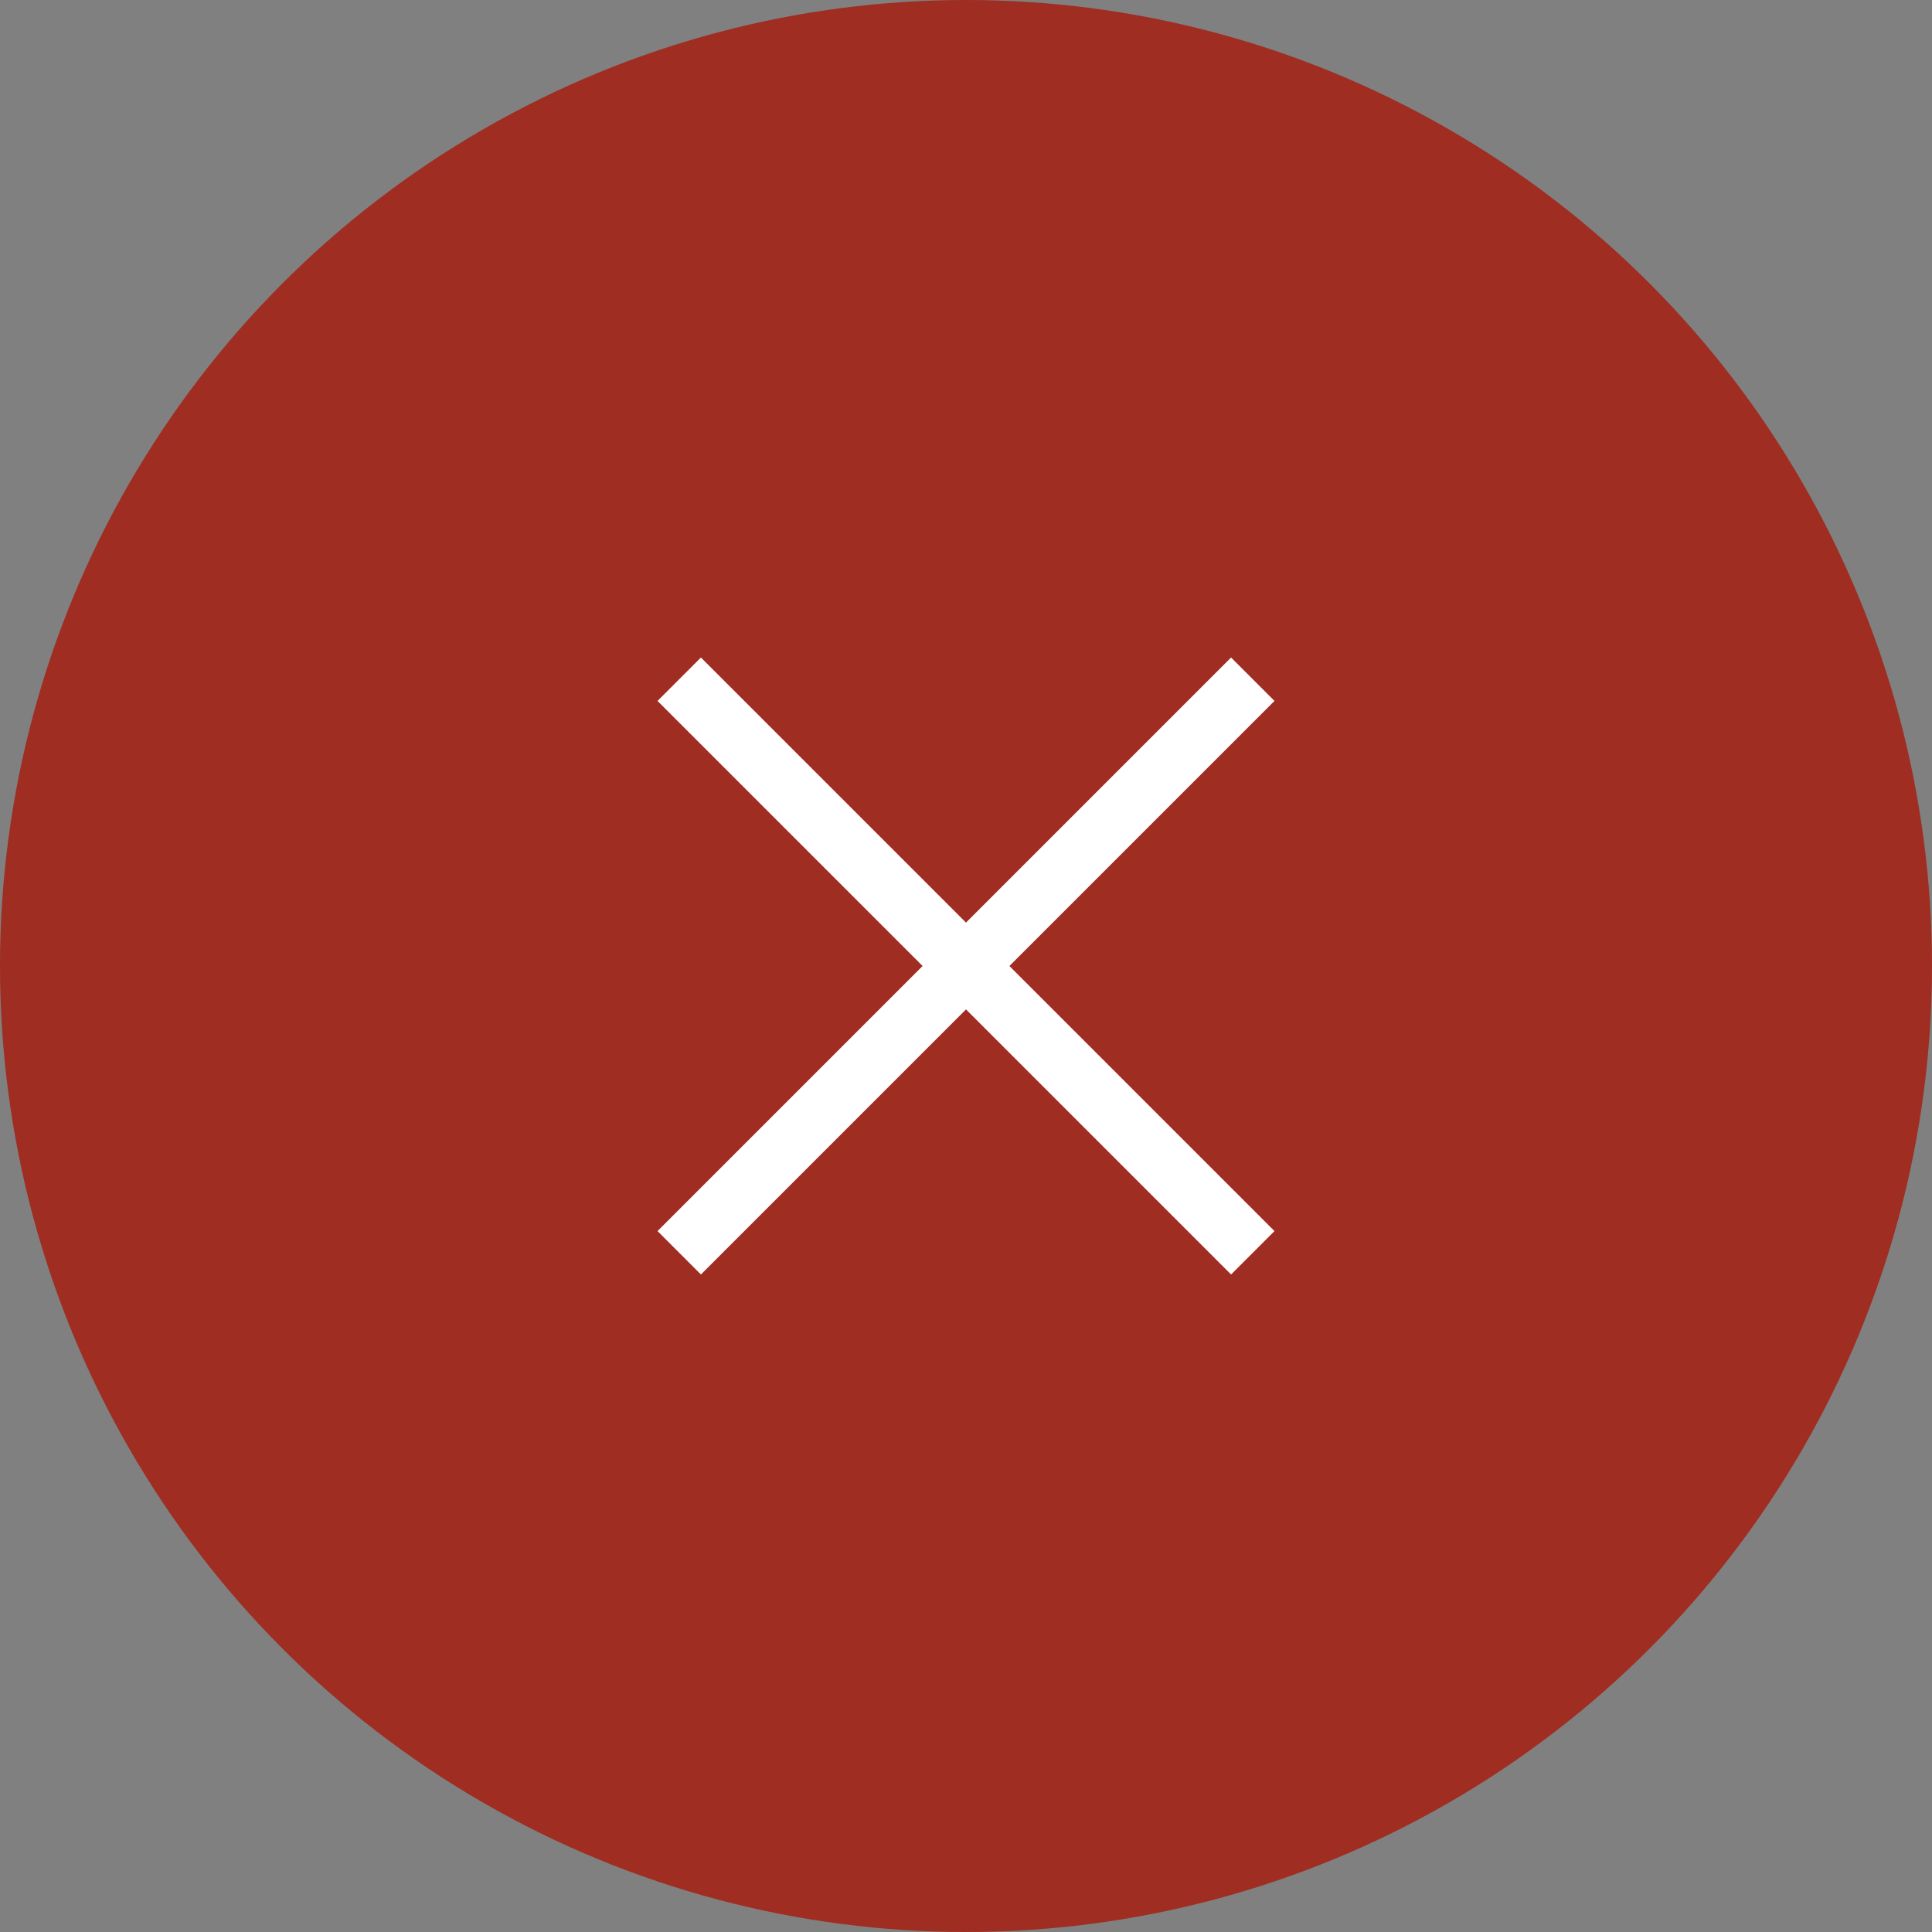
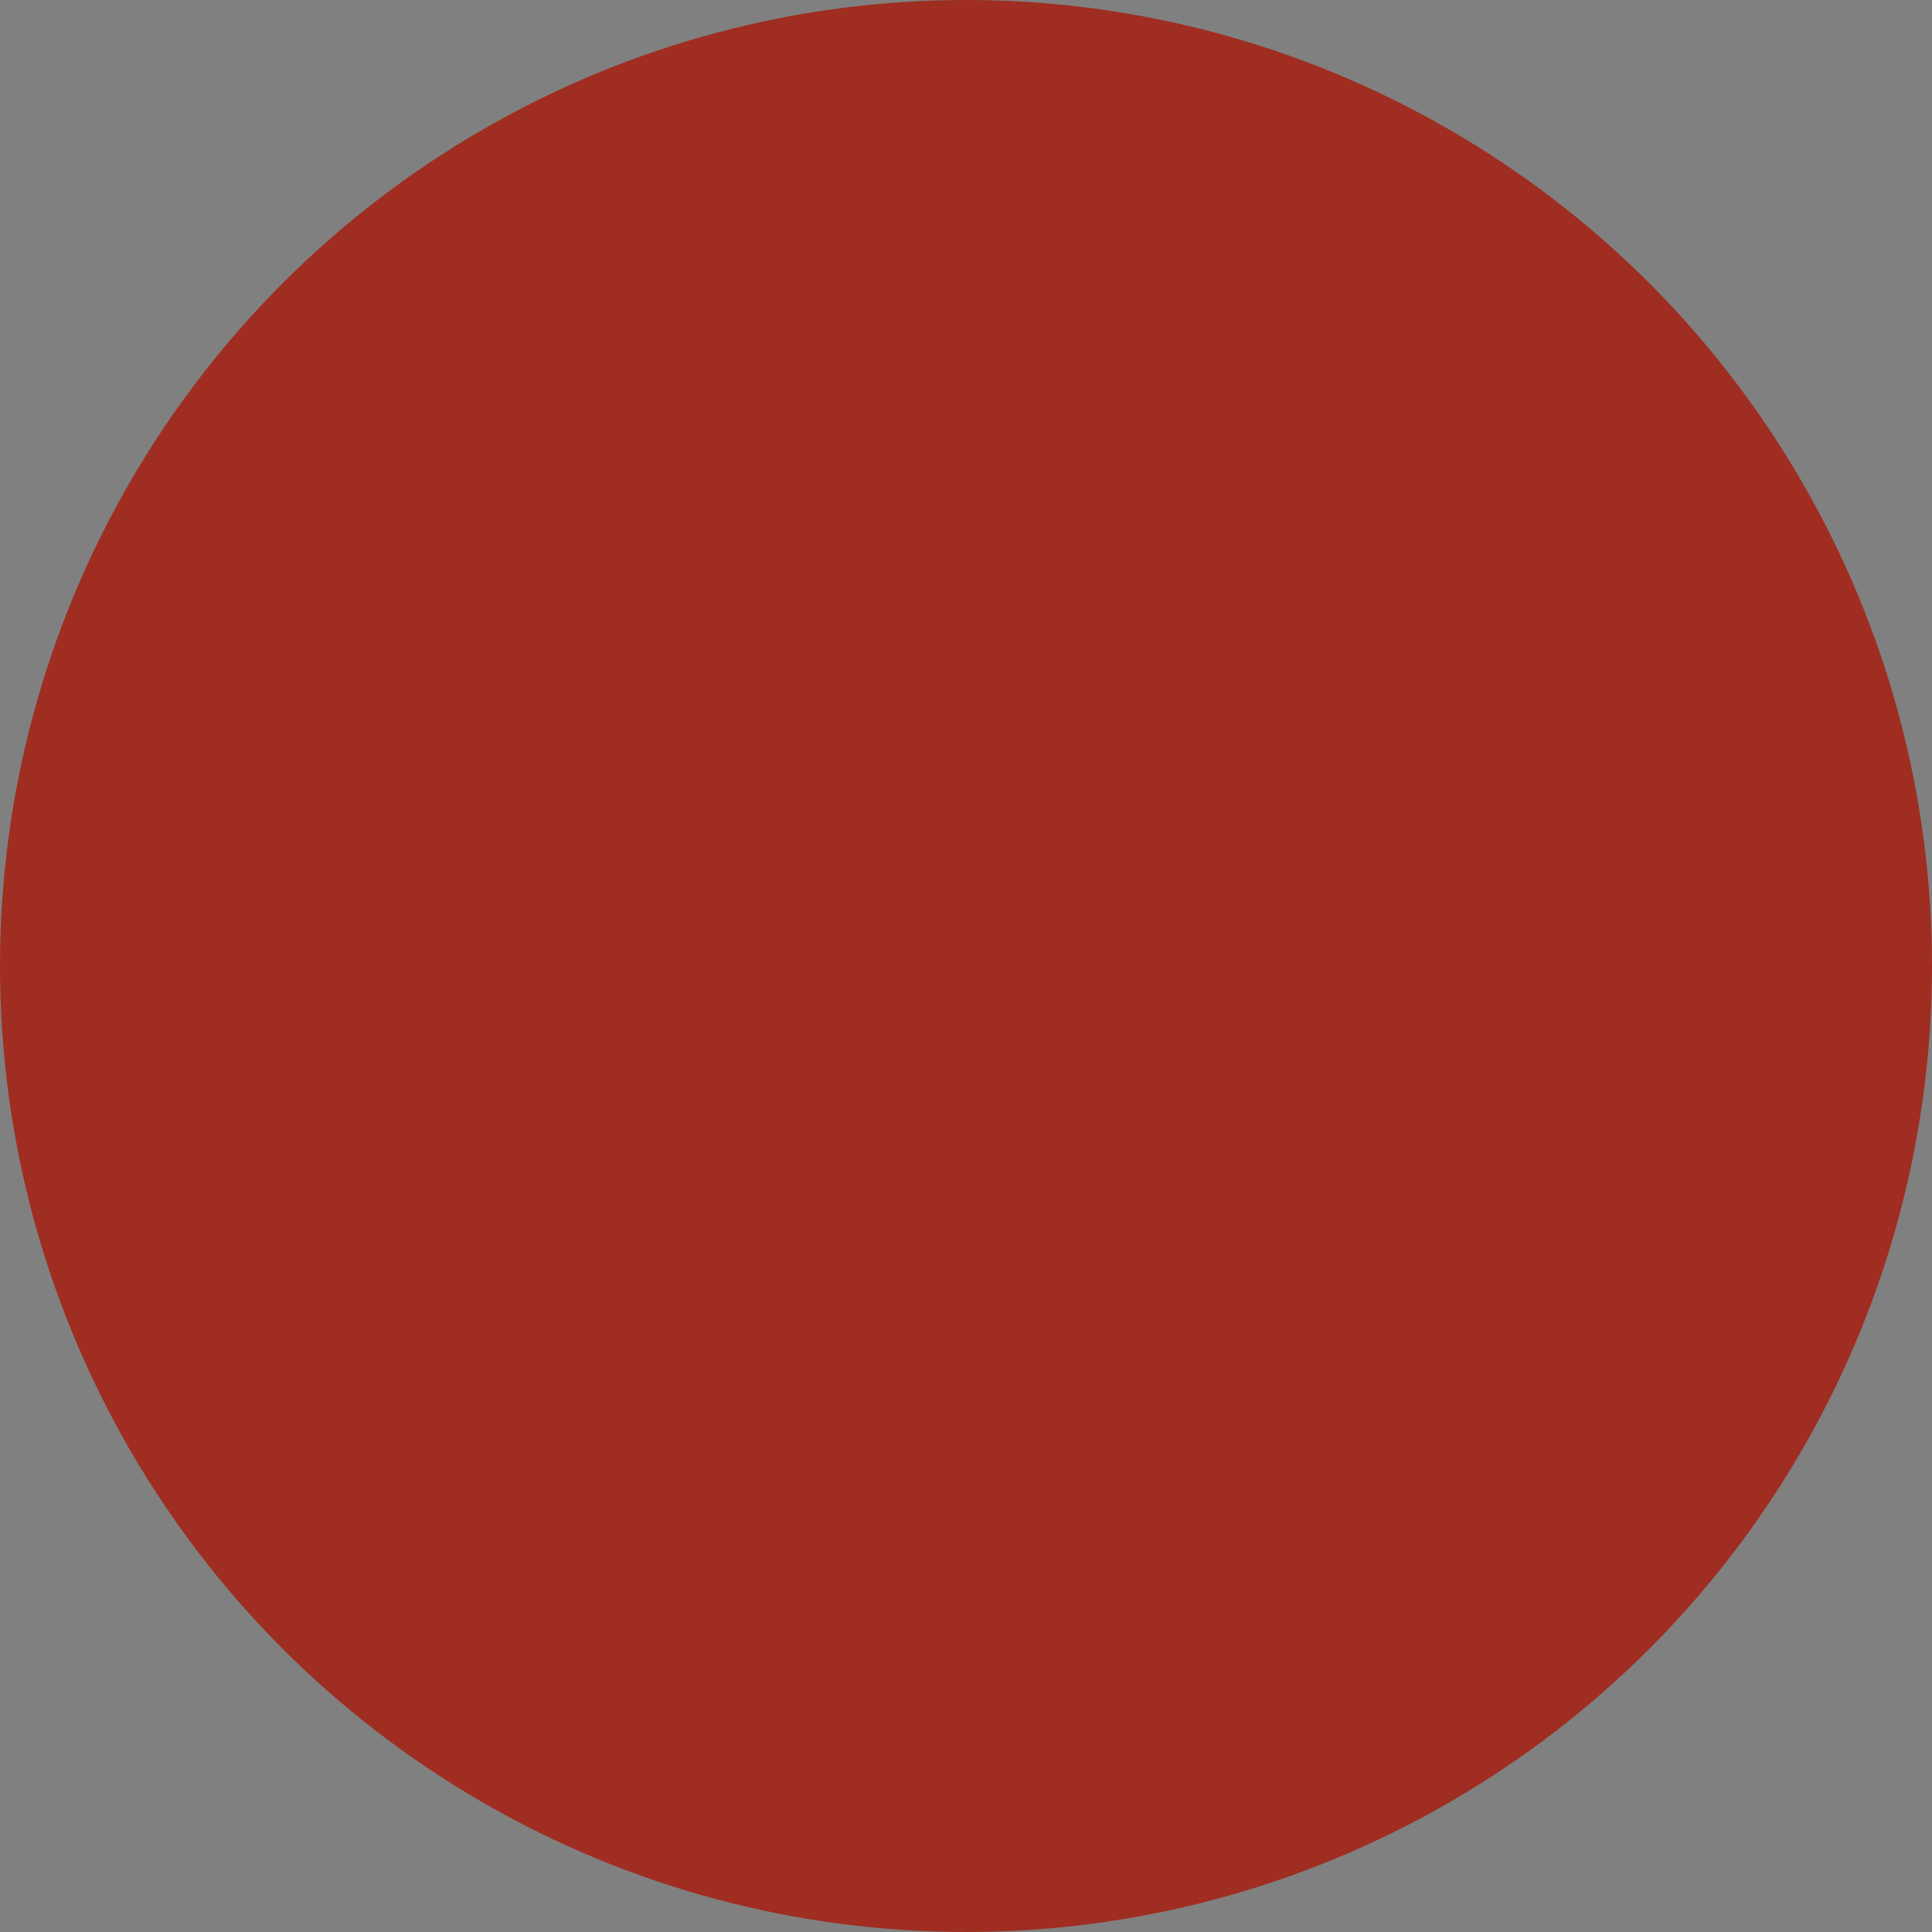
<svg xmlns="http://www.w3.org/2000/svg" width="48" height="48" viewBox="0 0 48 48" fill="none">
  <rect x="0" y="0" width="48" height="48" fill="#808080" stroke="none" />
  <circle cx="24" cy="24" r="24" fill="#9F2D21" />
-   <path d="M17.414 16.336L16.336 17.414L22.922 24L16.336 30.586L17.414 31.664L24 25.078L30.586 31.664L31.664 30.586L25.078 24L31.664 17.414L30.586 16.336L24 22.922L17.414 16.336Z" fill="white" />
</svg>